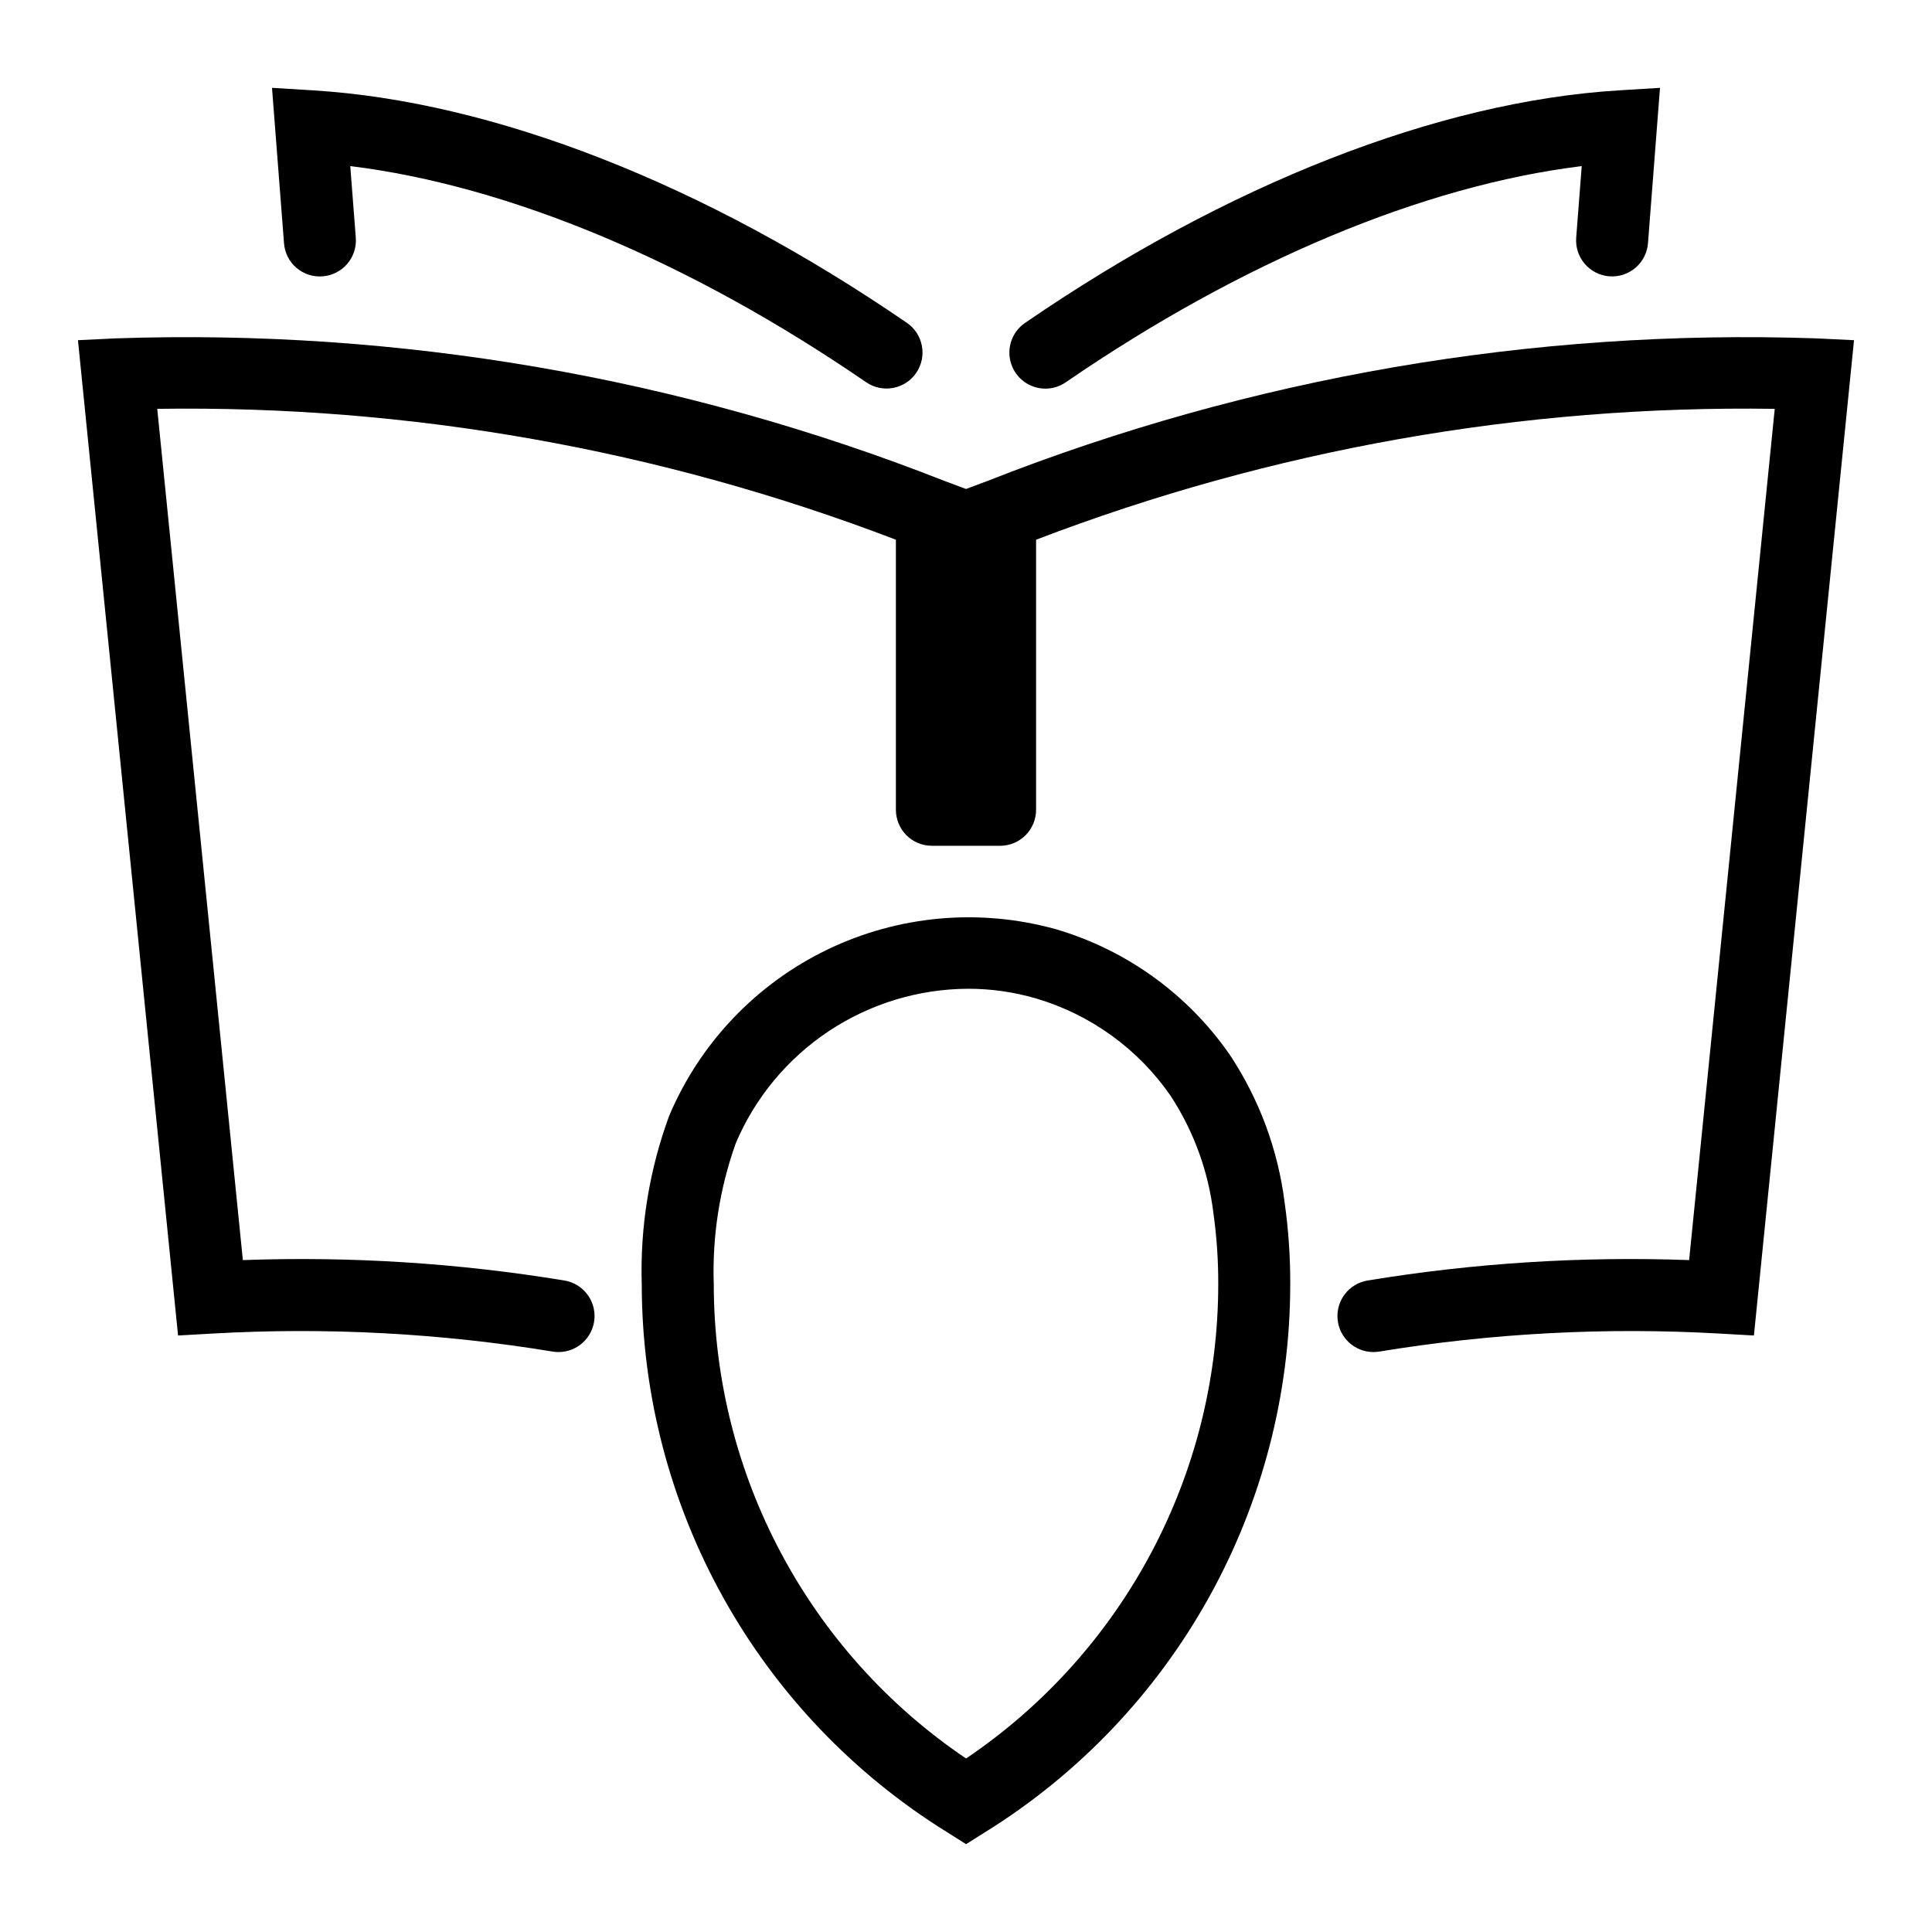
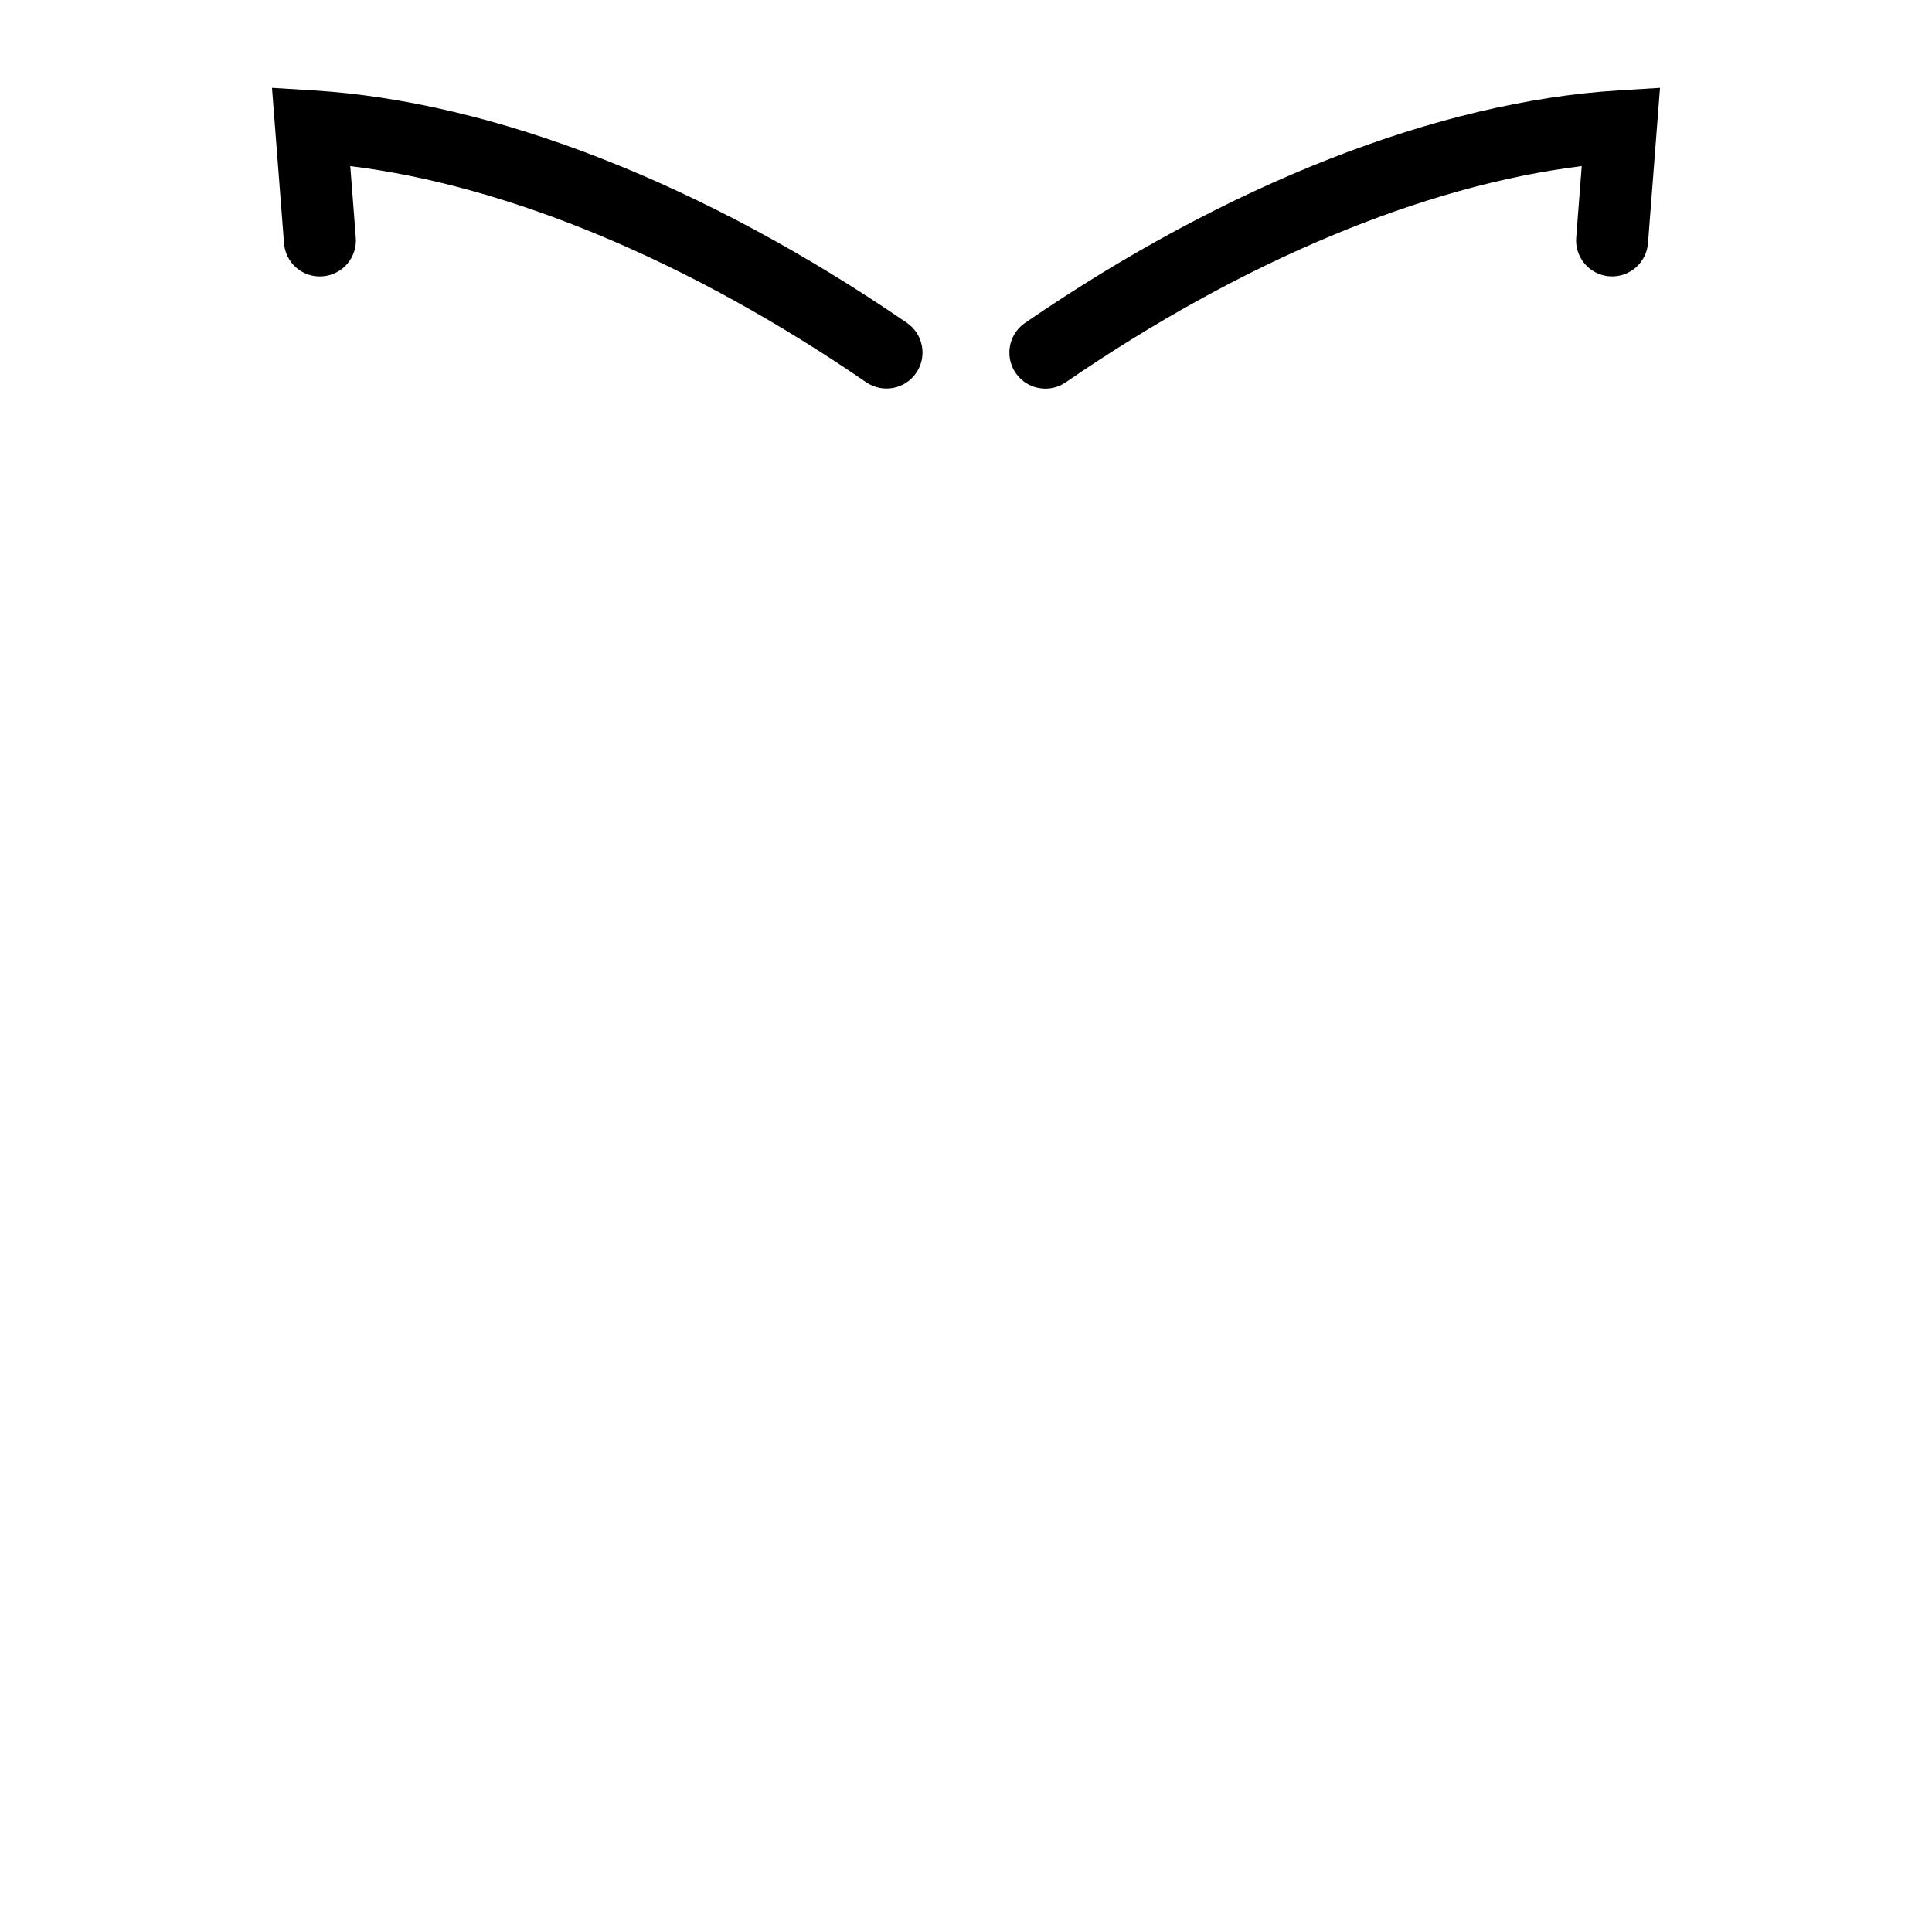
<svg xmlns="http://www.w3.org/2000/svg" fill="#000000" width="800px" height="800px" version="1.1" viewBox="144 144 512 512">
  <g>
    <path d="m229.51 217.23c2.523-0.195 4.867-1.383 6.516-3.305 1.645-1.922 2.461-4.422 2.262-6.945l-1.465-18.965c41.988 5.168 90.066 25.258 136.74 57.297h0.004c4.34 2.957 10.258 1.844 13.23-2.484 2.973-4.332 1.887-10.254-2.43-13.246-53.602-36.801-109.48-58.688-157.34-61.633l-10.945-0.672 3.184 41.18c0.184 2.527 1.367 4.879 3.293 6.523 1.926 1.648 4.43 2.461 6.953 2.25z" />
-     <path d="m625.3 233.67c-75.02-2.57-149.77 10.293-219.62 37.789l-5.68 2.125-5.68-2.129-0.004 0.004c-69.848-27.492-144.6-40.352-219.62-37.789l-10.035 0.484 26.527 263.77 9.121-0.516c30.137-1.719 60.371-0.117 90.156 4.773 0.516 0.086 1.039 0.129 1.566 0.125 4.965-0.004 9.094-3.82 9.5-8.766 0.402-4.949-3.059-9.383-7.957-10.191-28.156-4.629-56.699-6.441-85.215-5.41l-22.688-225.59c66.863-0.996 133.3 10.777 195.75 34.684v71.574c0 2.527 1.004 4.957 2.793 6.746 1.789 1.789 4.219 2.793 6.75 2.793h18.07c2.527 0 4.957-1.004 6.746-2.793 1.789-1.789 2.793-4.219 2.793-6.746v-71.574c62.449-23.914 128.89-35.684 195.75-34.684l-22.688 225.59c-28.512-1.035-57.059 0.777-85.215 5.41-4.898 0.809-8.355 5.242-7.953 10.191 0.402 4.949 4.531 8.762 9.5 8.766 0.523 0.004 1.047-0.039 1.562-0.125 29.789-4.891 60.02-6.488 90.156-4.773l9.121 0.516 26.527-263.77z" />
    <path d="m421.04 246.99c1.926 0.004 3.809-0.582 5.394-1.676 46.672-32.039 94.75-52.129 136.74-57.297l-1.465 18.965c-0.402 5.25 3.523 9.836 8.773 10.242s9.84-3.516 10.25-8.766l3.184-41.18-10.941 0.672c-47.859 2.945-103.74 24.832-157.34 61.633h-0.004c-3.445 2.371-4.945 6.703-3.707 10.695 1.242 3.992 4.938 6.715 9.117 6.711z" />
-     <path d="m484.46 462.81c-1.75-14.035-6.723-27.473-14.535-39.258-11.102-16.039-27.363-27.789-46.078-33.293-20.168-5.621-41.695-3.711-60.555 5.379-18.859 9.09-33.766 24.738-41.934 44.016-5.285 14.332-7.758 29.551-7.285 44.816 0.047 29.055 7.496 57.621 21.645 82.996 14.148 25.379 34.527 46.73 59.219 62.047l5.086 3.207 5.09-3.207h0.004c24.68-15.32 45.051-36.676 59.191-62.055 14.141-25.375 21.582-53.938 21.621-82.988 0.031-7.242-0.461-14.48-1.469-21.656zm-84.434 147.21h-0.004c-41.73-28.168-66.781-75.199-66.867-125.55-0.441-12.758 1.539-25.488 5.836-37.512 5.137-12.105 13.719-22.434 24.672-29.711 10.957-7.273 23.805-11.172 36.957-11.215 6.051 0 12.07 0.859 17.879 2.551 14.516 4.269 27.125 13.383 35.73 25.824 6.129 9.375 10.012 20.039 11.348 31.16 0.875 6.262 1.297 12.578 1.27 18.902-0.07 50.344-25.105 97.375-66.824 125.55z" />
  </g>
</svg>